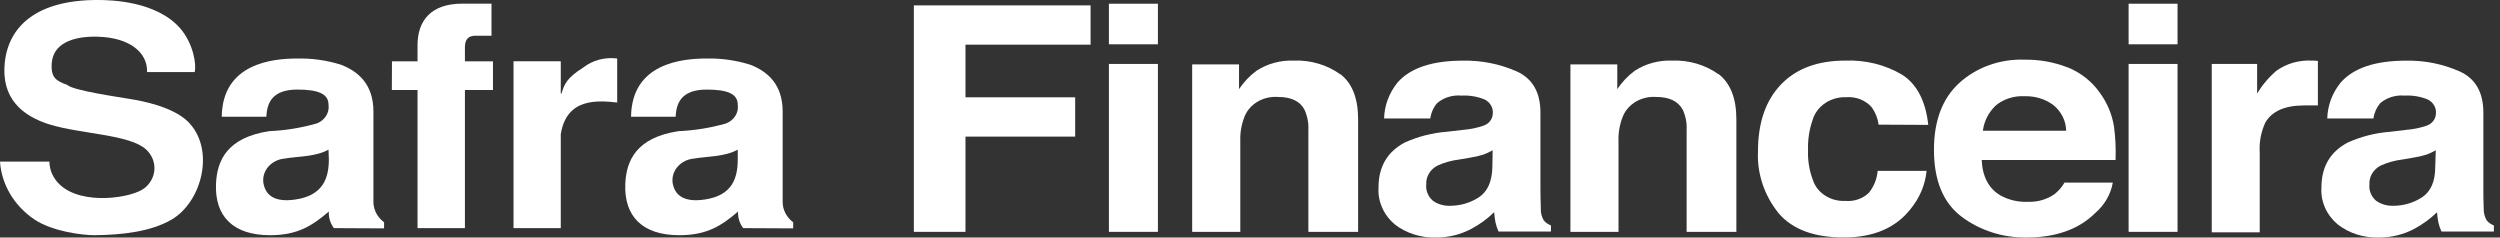
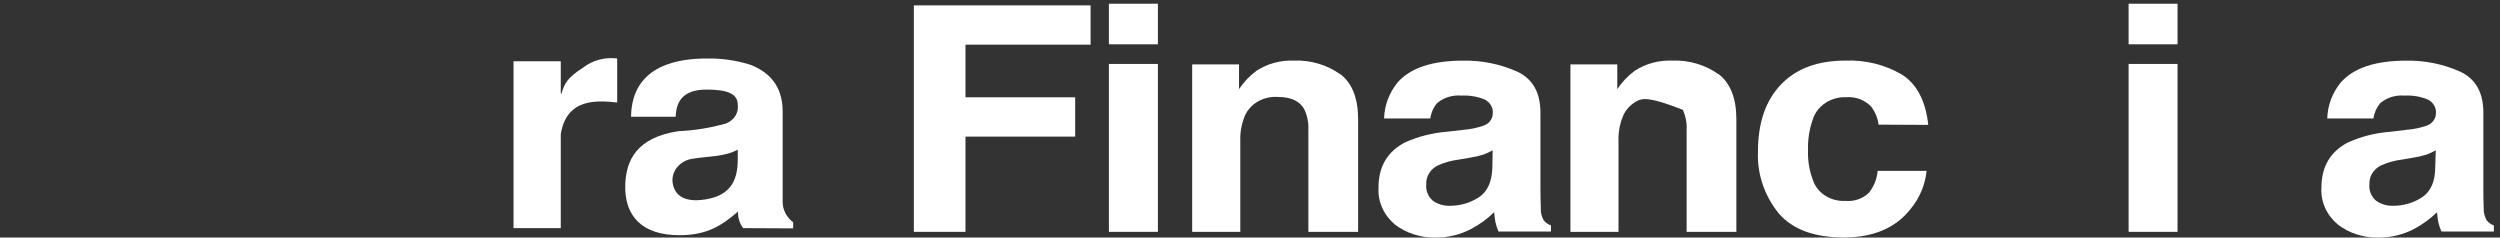
<svg xmlns="http://www.w3.org/2000/svg" width="221" height="21" viewBox="0 0 221 21" fill="none">
  <rect x="0" y="0" width="221" height="21" fill="#333333" stroke="none" />
-   <path d="M13 6.37C13.065 4.752 11.598 3.29 8.521 3.241C6.343 3.209 4.734 3.894 4.58 5.523C4.461 6.887 4.97 7.141 5.953 7.513C6.461 8.004 10.586 8.592 11.42 8.737C12.603 8.926 15.183 9.417 16.556 10.695C19.065 13.09 17.899 17.798 15.183 19.405C13.331 20.484 10.793 20.765 8.373 20.792C7.272 20.792 4.645 20.468 3.047 19.405C2.161 18.806 1.428 18.038 0.902 17.154C0.376 16.27 0.068 15.291 0 14.287H4.367C4.376 15.052 4.708 15.785 5.296 16.331C6.278 17.254 7.893 17.556 9.384 17.502C10.876 17.448 12.278 17.065 12.846 16.574C13.094 16.36 13.293 16.104 13.431 15.82C13.57 15.536 13.646 15.23 13.654 14.919C13.662 14.608 13.603 14.299 13.479 14.009C13.356 13.719 13.171 13.454 12.935 13.23C11.467 11.866 7.177 11.866 4.367 10.997C2 10.258 0.071 8.71 0.426 5.496C0.781 2.281 3.29 0 8.609 0C9.793 0 13.834 0.081 15.952 2.53C17.088 3.862 17.384 5.712 17.207 6.37H13Z" fill="white" />
-   <path d="M29.514 20.166C29.195 19.734 29.039 19.219 29.07 18.699C27.603 19.95 26.319 20.792 23.875 20.792C20.591 20.792 18.976 19.103 19.094 16.25C19.183 14.179 20.082 12.168 23.78 11.596C25.21 11.534 26.626 11.305 27.993 10.916C28.344 10.783 28.637 10.548 28.826 10.248C29.015 9.947 29.091 9.598 29.04 9.255C29.04 8.327 28.2 7.917 26.289 7.917C23.922 7.917 23.603 9.255 23.544 10.318H19.603C19.662 5.604 24.082 5.172 26.289 5.172C27.588 5.146 28.882 5.328 30.111 5.712C31.727 6.316 33.011 7.513 33.011 9.854V17.906C33.021 18.241 33.111 18.57 33.273 18.87C33.435 19.171 33.667 19.436 33.952 19.648V20.188L29.514 20.166ZM29.04 13.23C27.857 13.883 26.236 13.823 25.153 14.017C24.851 14.046 24.559 14.133 24.298 14.274C24.037 14.415 23.812 14.606 23.639 14.833C23.467 15.061 23.35 15.32 23.298 15.592C23.245 15.865 23.259 16.145 23.336 16.412C23.573 17.28 24.319 17.906 26.111 17.636C28.591 17.28 29.07 15.706 29.07 14.071L29.04 13.23Z" fill="white" />
-   <path d="M34.65 5.421H36.91V4.002C36.91 1.796 38.129 0.324 40.851 0.324H43.449V3.161H41.999C41.407 3.161 41.099 3.484 41.099 4.164V5.421H43.579V7.955H41.099V20.166H36.91V7.955H34.638L34.65 5.421Z" fill="white" />
  <path d="M45.395 5.415H49.572V8.274H49.632C49.904 7.4 50.111 6.888 51.572 5.96C51.98 5.643 52.458 5.408 52.973 5.273C53.489 5.137 54.03 5.103 54.56 5.172V9.061C52.785 8.872 50.081 8.657 49.572 11.866V20.166H45.395V5.415Z" fill="white" />
  <path d="M65.697 20.166C65.373 19.736 65.215 19.22 65.247 18.699C63.785 19.95 62.501 20.792 60.052 20.792C56.768 20.792 55.158 19.104 55.276 16.25C55.365 14.179 56.259 12.168 59.963 11.596C61.393 11.534 62.809 11.305 64.176 10.916C64.525 10.782 64.817 10.547 65.005 10.246C65.193 9.946 65.268 9.598 65.217 9.255C65.217 8.328 64.383 7.918 62.472 7.918C60.105 7.918 59.785 9.255 59.726 10.318H55.785C55.844 5.604 60.259 5.172 62.472 5.172C63.771 5.146 65.065 5.329 66.294 5.712C67.903 6.316 69.188 7.513 69.188 9.854V17.906C69.195 18.241 69.283 18.569 69.443 18.87C69.603 19.171 69.833 19.436 70.117 19.648V20.188L65.697 20.166ZM65.217 13.23C64.034 13.883 62.413 13.823 61.336 14.018C61.033 14.046 60.742 14.133 60.48 14.274C60.219 14.415 59.994 14.606 59.821 14.833C59.648 15.061 59.53 15.319 59.477 15.592C59.424 15.865 59.437 16.144 59.513 16.412C59.756 17.281 60.501 17.906 62.294 17.637C64.767 17.281 65.217 15.706 65.217 14.072V13.23Z" fill="white" />
  <path d="M80.785 0.475H96.407V3.948H85.348V8.602H95.046V12.076H85.348V20.495H80.785V0.475Z" fill="white" />
  <path d="M102.359 3.916H98.028V0.329H102.359V3.916ZM98.028 5.652H102.359V20.495H98.028V5.652Z" fill="white" />
  <path d="M118.465 6.537C119.53 7.34 120.057 8.694 120.057 10.528V20.495H115.66V11.493C115.691 10.883 115.576 10.274 115.323 9.708C114.929 8.946 114.14 8.566 112.956 8.57C112.34 8.529 111.725 8.669 111.201 8.969C110.678 9.268 110.273 9.713 110.045 10.237C109.75 10.955 109.613 11.719 109.643 12.486V20.495H105.388V5.69H109.53V7.88C109.937 7.265 110.455 6.718 111.063 6.262C112.026 5.632 113.192 5.313 114.376 5.356C115.853 5.299 117.303 5.726 118.465 6.558" fill="white" />
  <path d="M129.358 11.477C129.938 11.432 130.509 11.318 131.057 11.137C131.312 11.066 131.537 10.924 131.7 10.731C131.862 10.537 131.954 10.302 131.962 10.059C131.991 9.809 131.94 9.558 131.815 9.335C131.69 9.111 131.497 8.926 131.258 8.802C130.613 8.533 129.906 8.412 129.199 8.451C128.806 8.415 128.409 8.456 128.035 8.572C127.661 8.689 127.319 8.877 127.033 9.126C126.706 9.518 126.501 9.984 126.441 10.474H122.353C122.382 9.331 122.795 8.224 123.536 7.303C124.66 6.008 126.601 5.361 129.335 5.361C130.984 5.332 132.616 5.661 134.098 6.321C135.483 6.957 136.175 8.169 136.175 9.956V16.72C136.175 17.194 136.187 17.766 136.21 18.435C136.191 18.796 136.279 19.156 136.465 19.476C136.629 19.677 136.85 19.833 137.104 19.928V20.468H132.471C132.347 20.203 132.256 19.926 132.199 19.643C132.151 19.384 132.11 19.103 132.08 18.758C131.488 19.343 130.802 19.844 130.045 20.241C129.1 20.742 128.025 21.003 126.932 20.996C125.606 21.032 124.312 20.619 123.299 19.837C122.81 19.422 122.428 18.914 122.179 18.349C121.931 17.784 121.822 17.176 121.861 16.568C121.861 14.742 122.635 13.419 124.181 12.599C125.354 12.066 126.627 11.742 127.932 11.644L129.358 11.477ZM131.95 13.284C131.69 13.435 131.414 13.563 131.128 13.667C130.756 13.785 130.374 13.874 129.986 13.931L129.021 14.098C128.344 14.178 127.686 14.36 127.074 14.638C126.756 14.803 126.494 15.046 126.319 15.34C126.143 15.633 126.061 15.965 126.08 16.299C126.051 16.566 126.089 16.835 126.192 17.087C126.294 17.338 126.459 17.565 126.672 17.75C127.096 18.049 127.621 18.205 128.157 18.192C129.073 18.196 129.967 17.937 130.713 17.453C131.489 16.957 131.897 16.061 131.926 14.756L131.95 13.284Z" fill="white" />
-   <path d="M151.909 6.537C152.962 7.34 153.495 8.694 153.495 10.528V20.495H149.098V11.493C149.132 10.883 149.017 10.273 148.761 9.708C148.347 8.948 147.578 8.57 146.394 8.57C145.778 8.529 145.163 8.669 144.639 8.969C144.116 9.269 143.711 9.713 143.483 10.237C143.186 10.955 143.047 11.719 143.075 12.486V20.495H138.826V5.69H142.968V7.88C143.375 7.265 143.893 6.718 144.501 6.262C145.466 5.631 146.634 5.312 147.82 5.356C149.297 5.302 150.746 5.728 151.909 6.558" fill="white" />
+   <path d="M151.909 6.537C152.962 7.34 153.495 8.694 153.495 10.528V20.495H149.098V11.493C149.132 10.883 149.017 10.273 148.761 9.708C145.778 8.529 145.163 8.669 144.639 8.969C144.116 9.269 143.711 9.713 143.483 10.237C143.186 10.955 143.047 11.719 143.075 12.486V20.495H138.826V5.69H142.968V7.88C143.375 7.265 143.893 6.718 144.501 6.262C145.466 5.631 146.634 5.312 147.82 5.356C149.297 5.302 150.746 5.728 151.909 6.558" fill="white" />
  <path d="M166.068 11.019C165.999 10.479 165.796 9.961 165.476 9.503C165.212 9.191 164.866 8.945 164.47 8.785C164.074 8.626 163.641 8.56 163.21 8.592C162.547 8.569 161.894 8.75 161.358 9.106C160.821 9.462 160.432 9.973 160.251 10.555C159.94 11.436 159.798 12.359 159.831 13.284C159.796 14.168 159.938 15.051 160.251 15.889C160.426 16.449 160.803 16.939 161.322 17.279C161.841 17.619 162.471 17.789 163.109 17.761C163.501 17.796 163.897 17.748 164.265 17.62C164.632 17.492 164.962 17.287 165.228 17.022C165.669 16.457 165.931 15.793 165.985 15.102H170.31C170.194 16.314 169.71 17.474 168.914 18.451C167.589 20.15 165.618 20.991 162.997 20.991C160.376 20.991 158.482 20.29 157.251 18.877C155.965 17.291 155.314 15.351 155.405 13.381C155.405 10.846 156.086 8.867 157.459 7.448C158.831 6.03 160.731 5.356 163.133 5.356C164.908 5.287 166.662 5.724 168.151 6.607C169.453 7.443 170.228 8.921 170.458 11.04L166.068 11.019Z" fill="white" />
-   <path d="M182.79 5.954C183.934 6.426 184.906 7.188 185.589 8.149C186.268 9.064 186.71 10.108 186.879 11.202C187.008 12.177 187.053 13.16 187.015 14.142H175.181C175.252 15.641 175.82 16.698 176.885 17.302C177.6 17.686 178.422 17.874 179.251 17.841C180.104 17.876 180.942 17.635 181.618 17.162C181.981 16.876 182.28 16.53 182.5 16.142H186.772C186.592 17.174 186.043 18.122 185.21 18.839C183.754 20.277 181.727 20.997 179.127 20.997C177.052 21.02 175.034 20.374 173.429 19.174C171.79 17.955 170.962 15.975 170.962 13.241C170.962 10.67 171.707 8.701 173.198 7.335C173.955 6.646 174.86 6.108 175.855 5.753C176.851 5.399 177.917 5.236 178.985 5.275C180.293 5.257 181.589 5.492 182.79 5.965V5.954ZM176.423 9.325C175.787 9.937 175.388 10.721 175.287 11.558H182.648C182.642 11.128 182.538 10.703 182.343 10.311C182.147 9.919 181.864 9.569 181.512 9.282C180.797 8.755 179.898 8.479 178.979 8.505C178.515 8.48 178.049 8.54 177.611 8.68C177.172 8.821 176.768 9.04 176.423 9.325Z" fill="white" />
  <path d="M192.494 3.916H188.169V0.329H192.494V3.916ZM188.169 5.652H192.494V20.495H188.169V5.652Z" fill="white" />
-   <path d="M204.541 5.356L204.902 5.383V9.32C204.636 9.32 204.399 9.32 204.186 9.32H203.689C201.979 9.32 200.837 9.827 200.251 10.841C199.87 11.673 199.703 12.573 199.76 13.473V20.538H195.518V5.653H199.53V8.274C199.978 7.518 200.558 6.834 201.246 6.246C202.133 5.615 203.241 5.299 204.364 5.356H204.565" fill="white" />
  <path d="M212.73 11.477C213.31 11.432 213.881 11.318 214.428 11.137C214.684 11.066 214.909 10.924 215.071 10.731C215.234 10.537 215.326 10.302 215.334 10.059C215.363 9.809 215.312 9.558 215.187 9.335C215.062 9.112 214.868 8.926 214.63 8.802C213.983 8.532 213.274 8.412 212.565 8.451C212.173 8.416 211.777 8.458 211.404 8.575C211.032 8.691 210.691 8.879 210.405 9.126C210.08 9.519 209.876 9.985 209.813 10.474H205.73C205.757 9.331 206.17 8.223 206.914 7.303C208.044 6.008 209.973 5.361 212.718 5.361C214.357 5.335 215.98 5.664 217.452 6.321C218.837 6.957 219.529 8.169 219.529 9.956V16.72C219.529 17.194 219.529 17.766 219.559 18.435C219.548 18.796 219.638 19.154 219.819 19.476C219.983 19.677 220.204 19.834 220.458 19.929V20.468H215.825C215.702 20.202 215.609 19.926 215.547 19.643C215.493 19.35 215.455 19.055 215.434 18.758C214.841 19.342 214.155 19.842 213.399 20.241C212.46 20.737 211.395 20.998 210.31 20.997C208.978 21.042 207.675 20.63 206.659 19.842C206.166 19.43 205.781 18.923 205.531 18.357C205.281 17.792 205.173 17.182 205.216 16.574C205.216 14.746 205.985 13.424 207.535 12.604C208.706 12.073 209.977 11.749 211.281 11.65L212.73 11.477ZM215.322 13.284C215.062 13.435 214.786 13.563 214.499 13.667C214.128 13.785 213.746 13.873 213.357 13.931L212.387 14.098C211.712 14.18 211.056 14.362 210.446 14.638C210.128 14.803 209.868 15.047 209.693 15.34C209.519 15.634 209.437 15.966 209.458 16.299C209.43 16.566 209.468 16.835 209.571 17.086C209.673 17.338 209.837 17.565 210.05 17.75C210.474 18.045 210.995 18.201 211.529 18.192C212.447 18.197 213.343 17.938 214.091 17.453C214.866 16.957 215.275 16.062 215.275 14.756L215.322 13.284Z" fill="white" />
</svg>